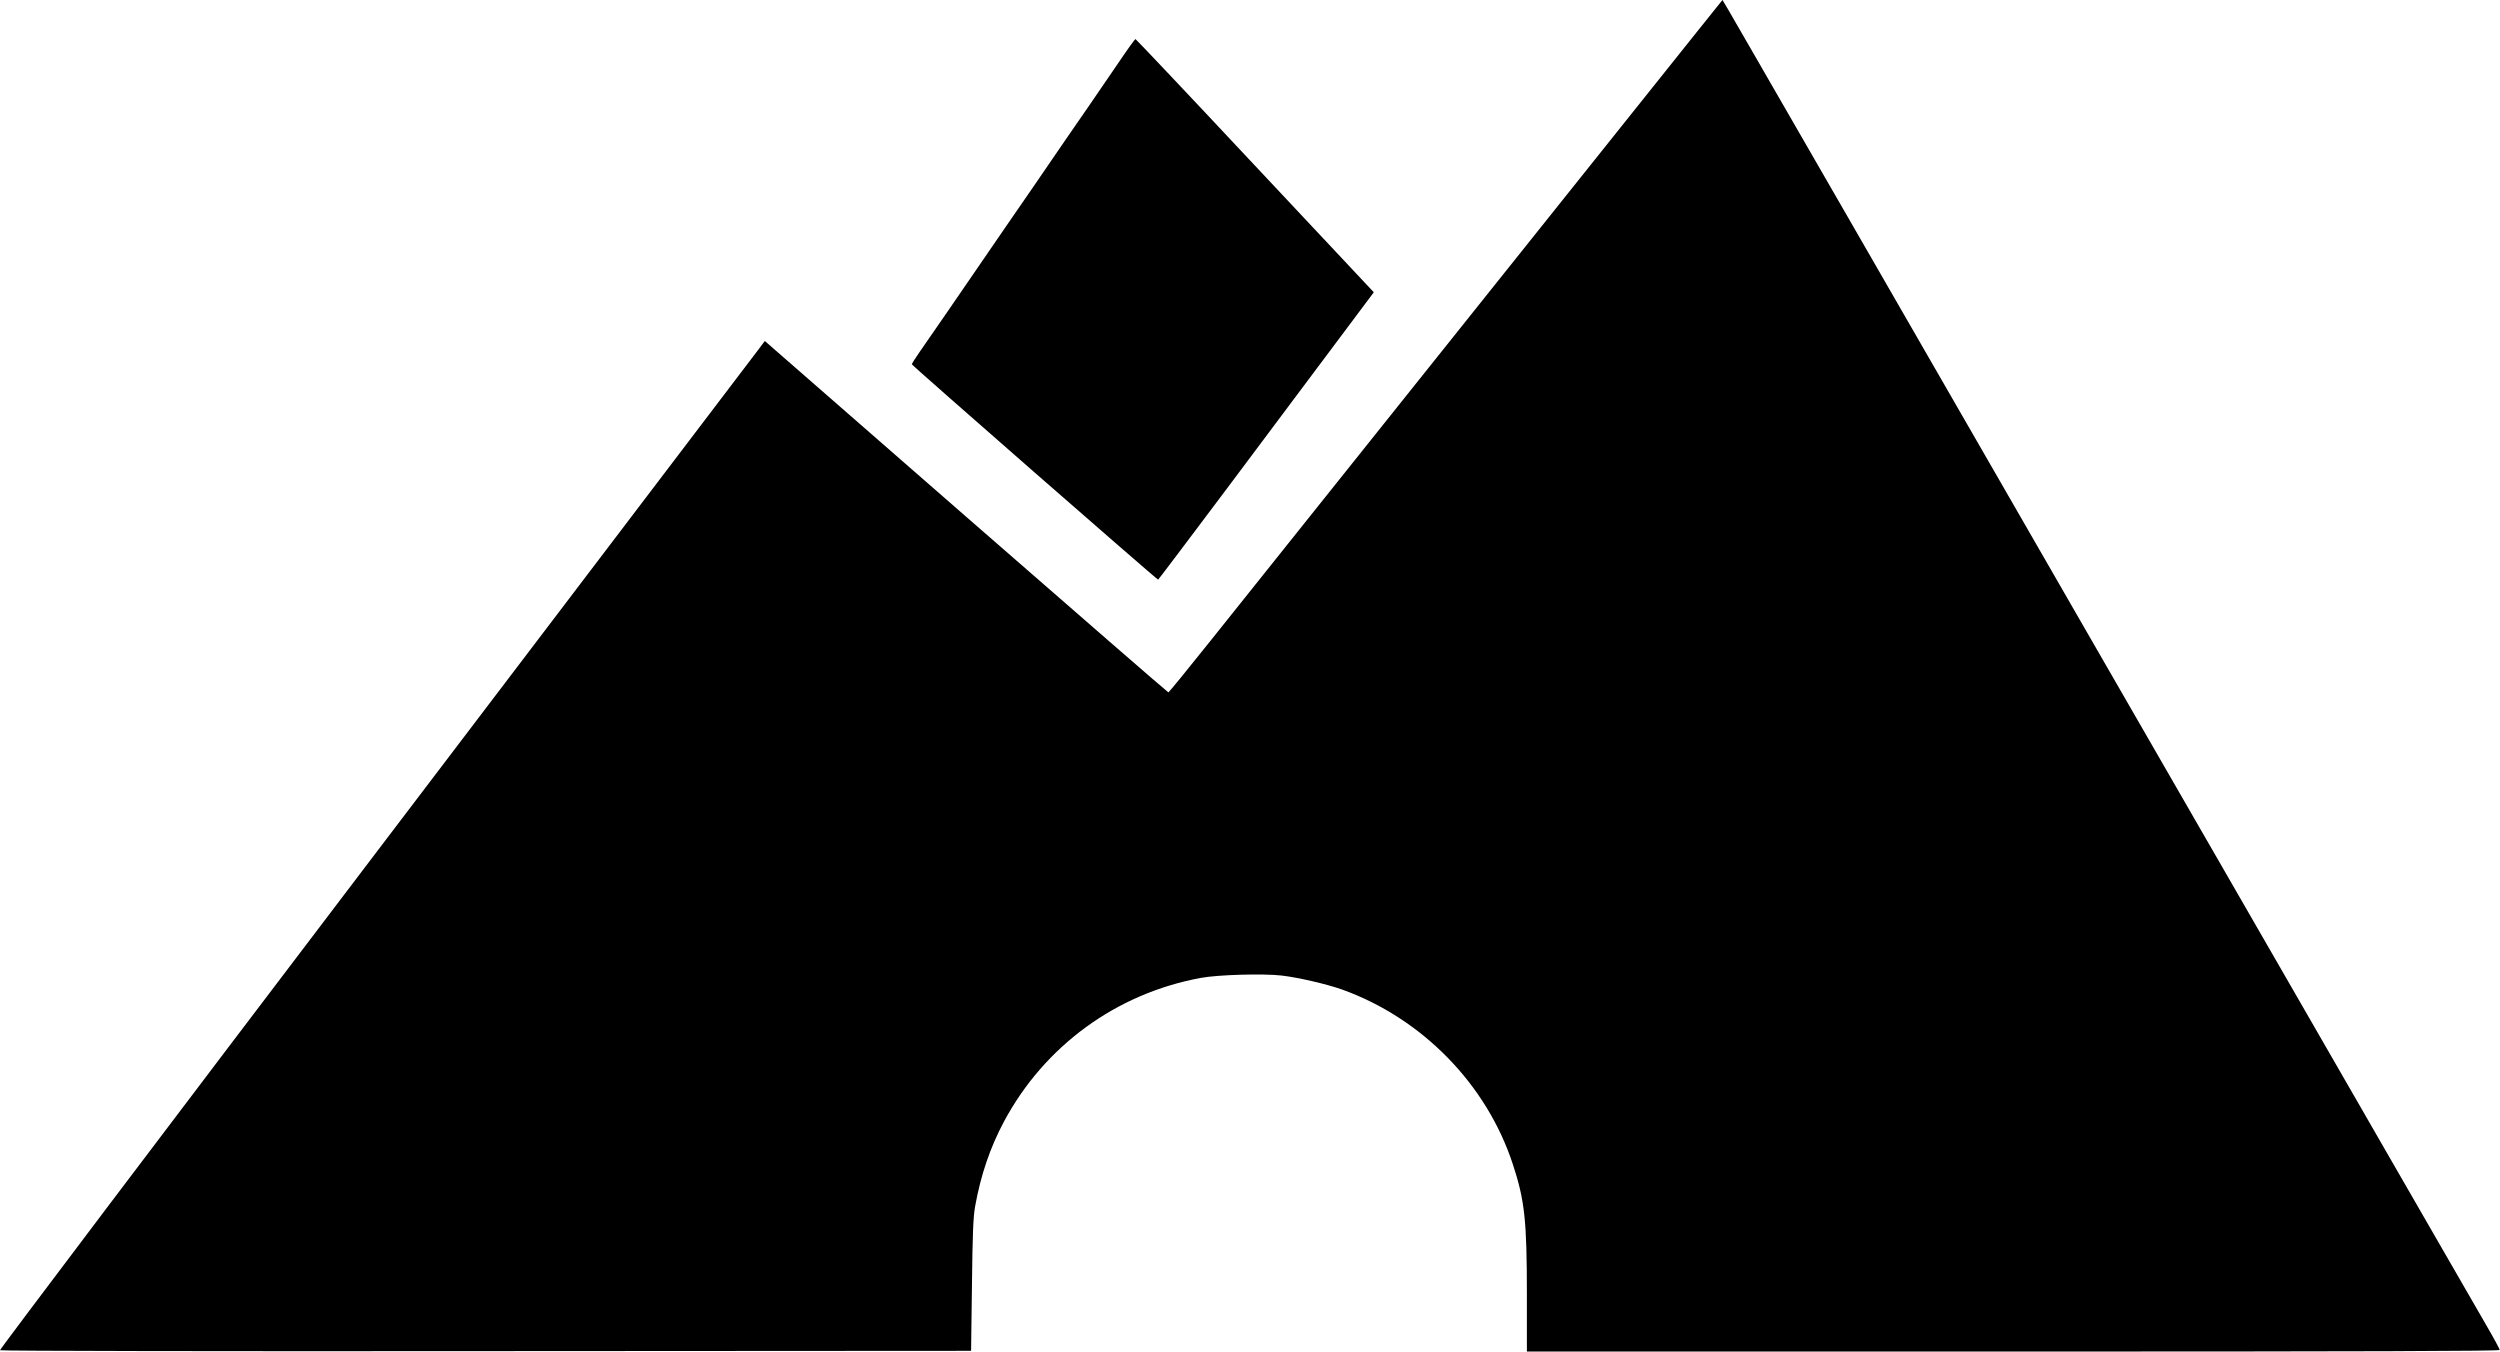
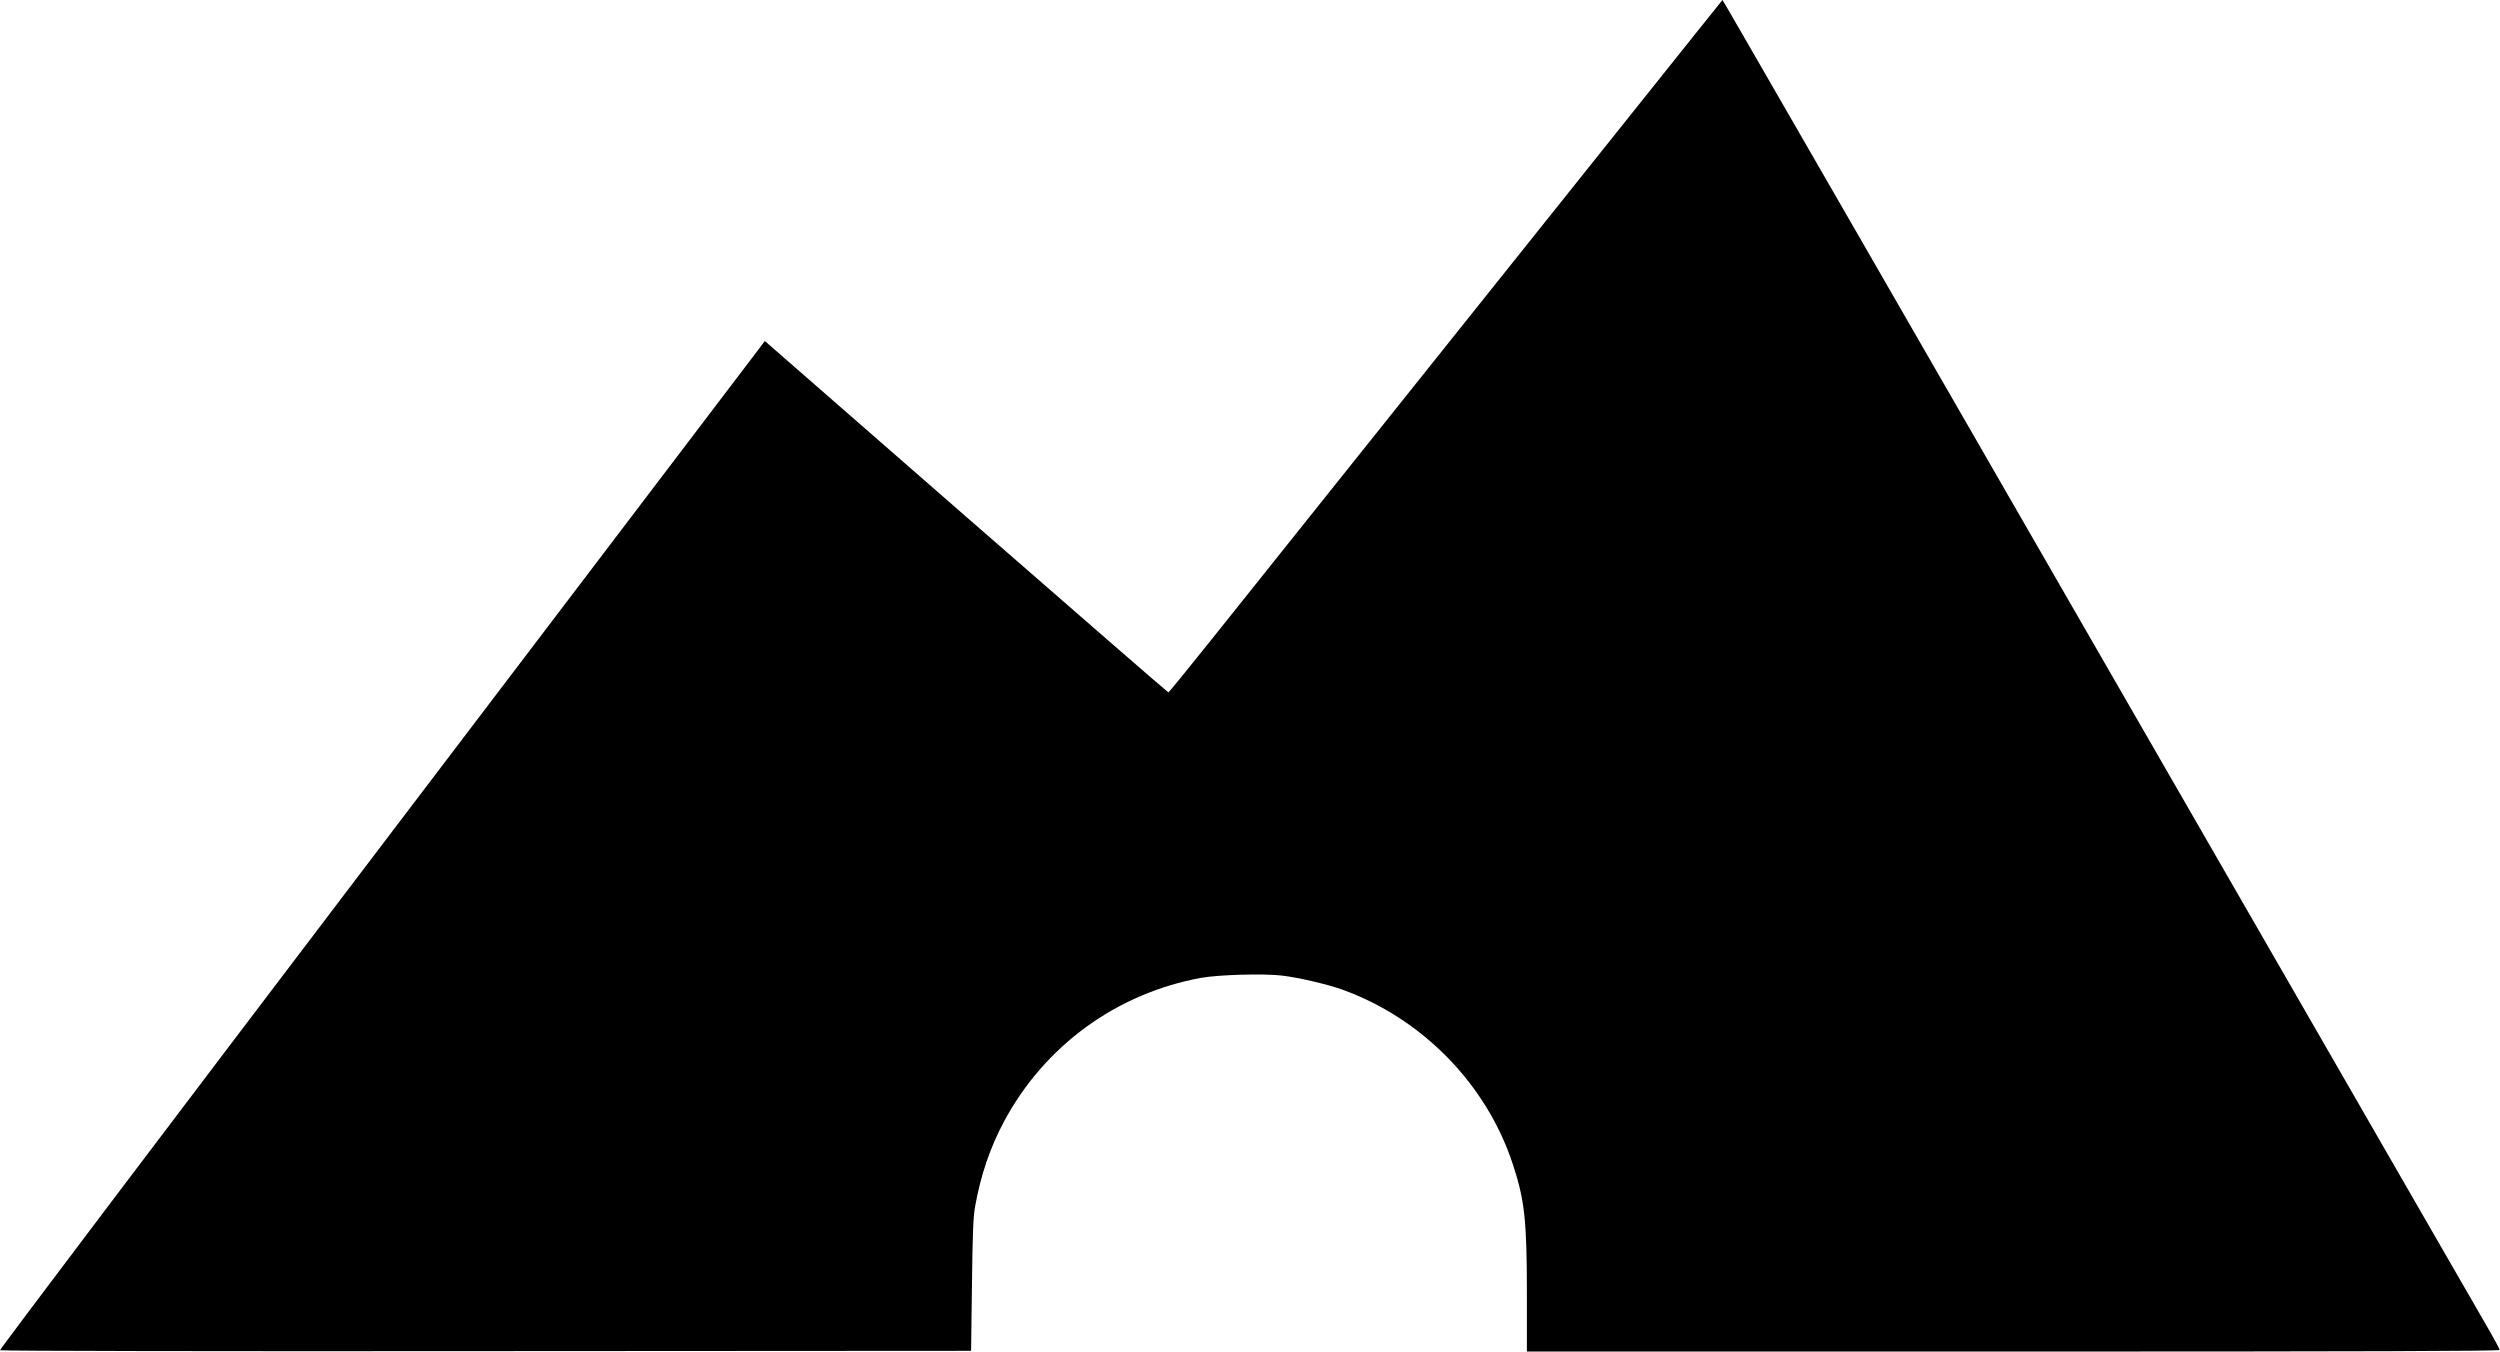
<svg xmlns="http://www.w3.org/2000/svg" width="2306" height="1247" viewBox="0 0 2306 1247" fill="none">
  <path d="M1566.13 28.266C1412 221.199 1146.27 553.866 1116.67 590.933C1095.73 617.199 1078.13 638.666 1077.73 638.666C1077.2 638.666 993.335 565.733 891.201 476.666L705.468 314.533L698.668 323.599C694.935 328.533 535.868 537.866 345.335 788.533C153.868 1040.53 -0.532 1244.93 0.001 1245.47C0.668 1246.13 202.401 1246.53 448.401 1246.27L895.735 1246L896.535 1185.33C897.068 1137.73 897.735 1122.13 899.468 1112.67C904.668 1083.73 913.335 1058.4 926.001 1034.67C963.335 964.799 1029.6 916.399 1107.73 901.999C1123.6 899.066 1165.47 897.866 1182.4 899.866C1198 901.733 1223.73 907.733 1237.73 912.666C1311.73 939.199 1371.33 1000.13 1395.47 1074C1406.4 1107.07 1408.4 1126.13 1408.4 1193.6V1246.67H1857.07C2183.73 1246.67 2305.73 1246.27 2305.73 1245.2C2305.73 1244.4 2300.13 1234 2293.2 1222.13C2286.4 1210.4 2264.67 1172.8 2245.07 1138.67C2225.33 1104.53 2204.93 1069.2 2199.73 1060C2194.4 1050.8 2183.07 1031.07 2174.4 1016C2165.73 1000.93 2138.27 953.199 2113.33 909.999C2088.4 866.666 2063.73 823.866 2058.4 814.666C2032.8 770.133 1928.4 588.933 1919.33 573.333C1915.33 566.399 1903.87 546.533 1894 529.333C1884.13 512.133 1840.93 437.066 1798 362.666C1755.07 288.266 1711.87 213.199 1702 195.999C1692.13 178.799 1672.93 145.466 1659.33 121.999C1645.87 98.533 1626.67 65.199 1616.67 47.999C1606.8 30.799 1596.4 12.933 1593.73 8.266L1588.8 -0.001L1566.13 28.266Z" fill="black" />
-   <path d="M1032.4 56.799C1024.67 68.133 1012.13 86.533 1004.4 97.733C991.6 116.133 979.066 134.399 953.066 172.399C947.866 179.866 936.533 196.533 927.6 209.333C910.8 233.733 901.733 246.933 873.6 287.999C864.266 301.599 853.066 317.733 848.8 323.866C844.533 329.999 841.066 335.466 841.066 335.999C841.066 337.066 1067.07 534.666 1068.27 534.666C1068.93 534.533 1173.73 394.799 1262.8 275.466L1267.2 269.599L1157.6 152.799C1097.47 88.533 1047.73 35.999 1047.33 35.999C1046.8 36.133 1040.13 45.333 1032.4 56.799Z" fill="black" />
</svg>